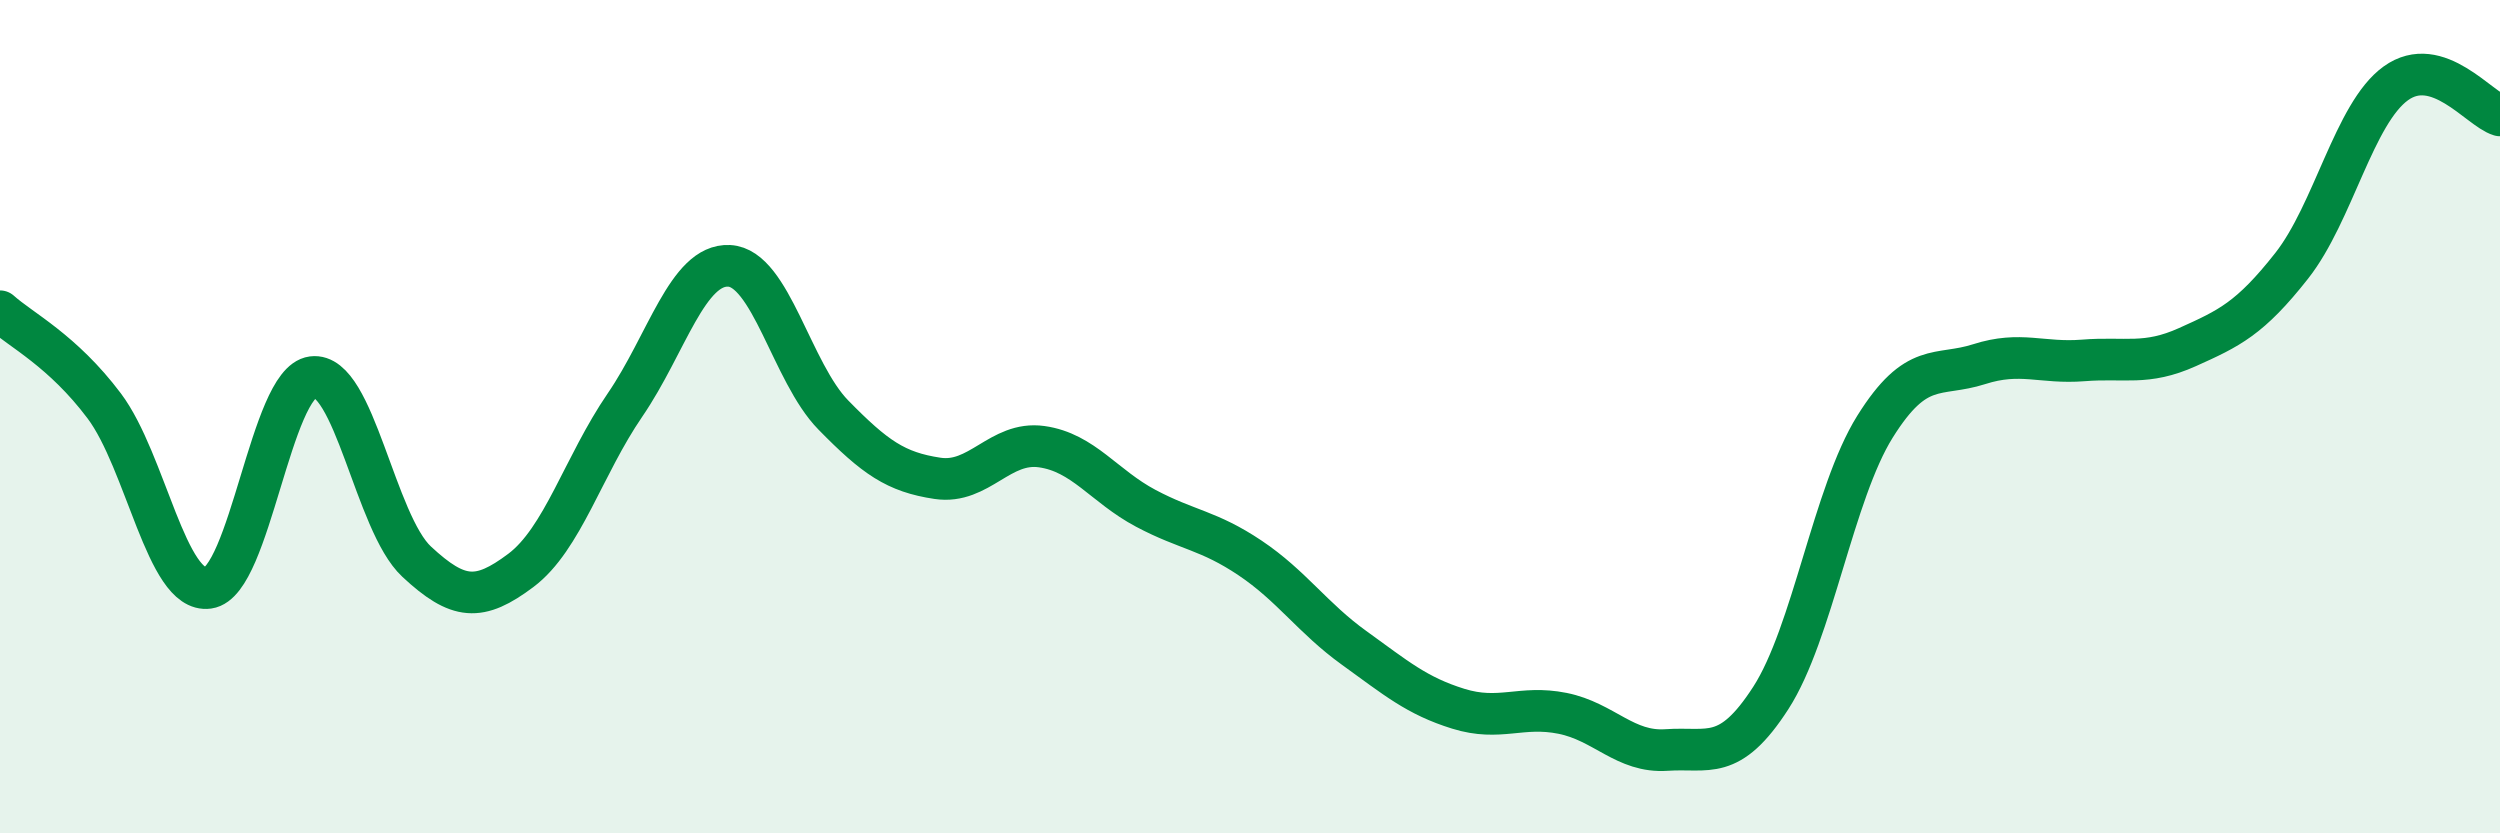
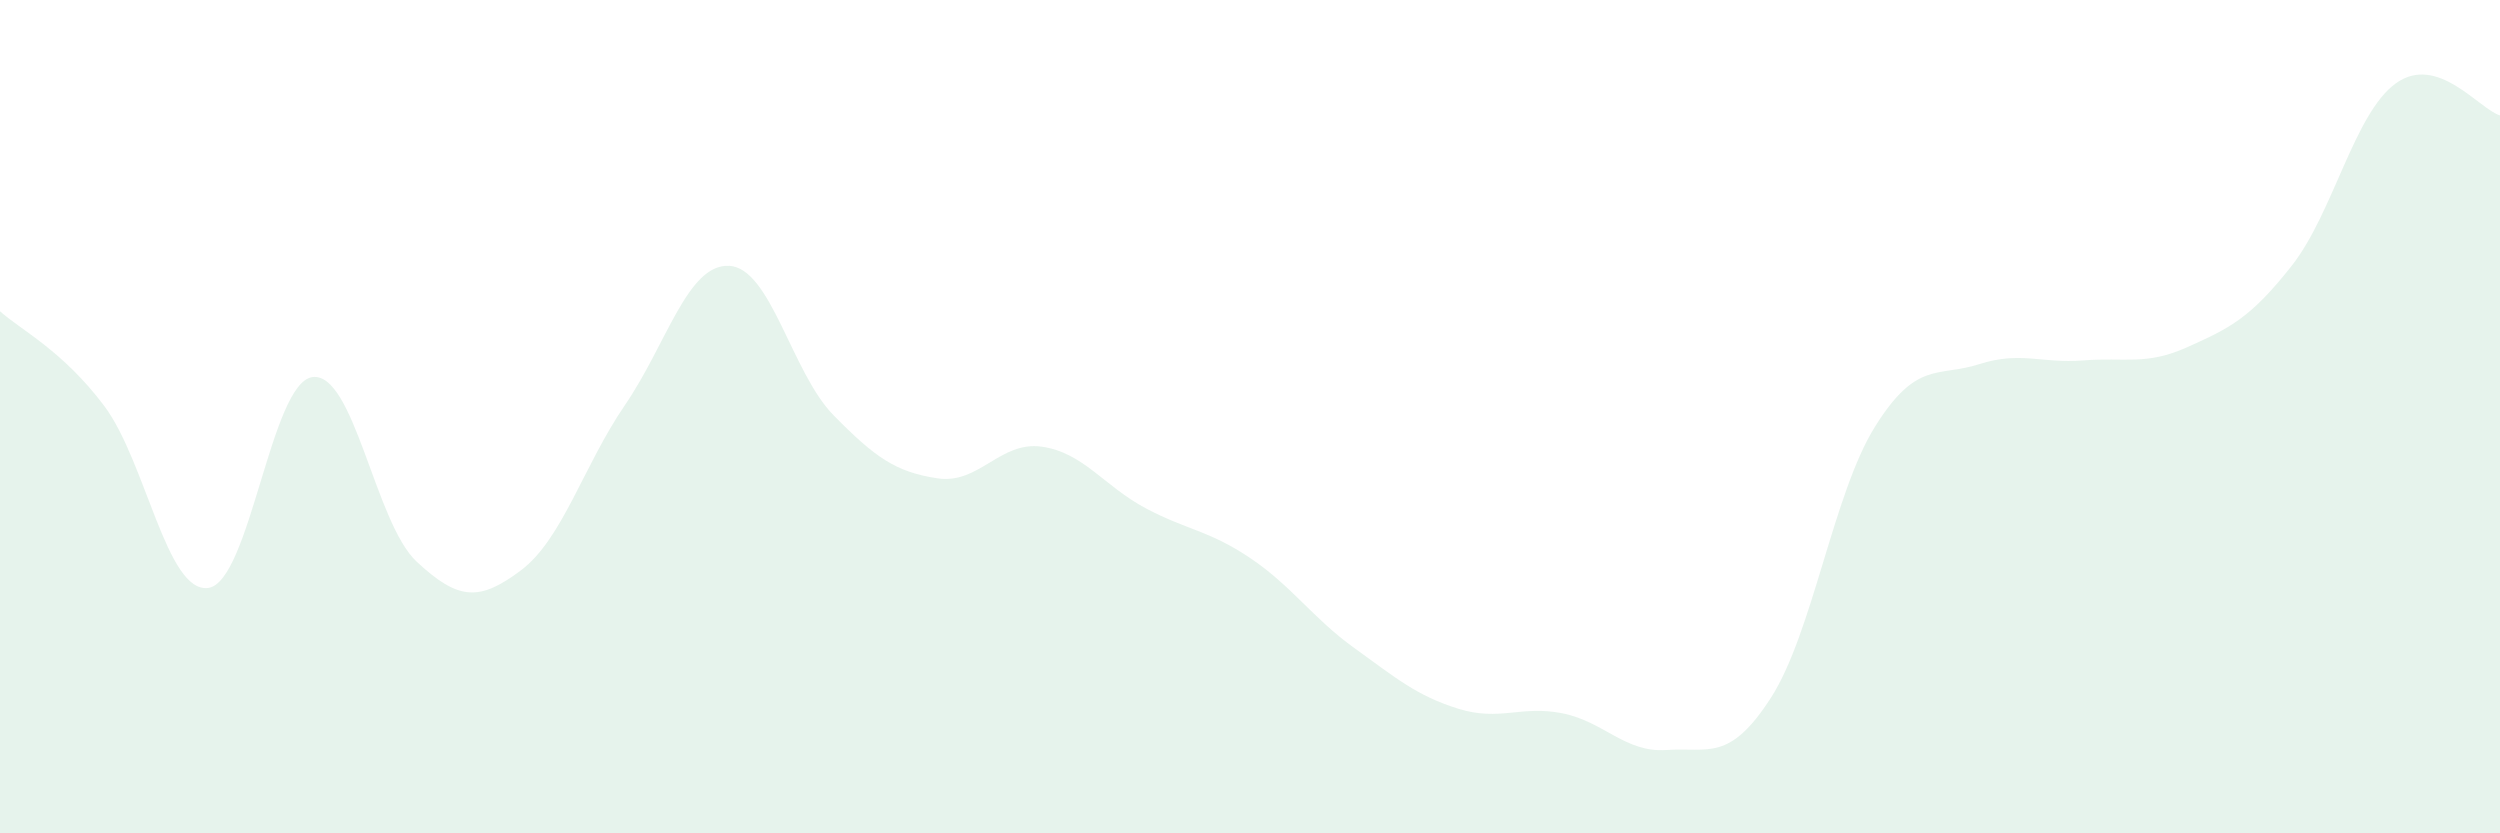
<svg xmlns="http://www.w3.org/2000/svg" width="60" height="20" viewBox="0 0 60 20">
  <path d="M 0,7.47 C 0.5,7.92 1.5,8.41 2.5,9.74 C 3.5,11.07 4,14.25 5,14.11 C 6,13.97 6.5,9.18 7.5,9.05 C 8.5,8.92 9,12.55 10,13.48 C 11,14.41 11.5,14.44 12.5,13.69 C 13.5,12.94 14,11.18 15,9.72 C 16,8.26 16.5,6.33 17.5,6.38 C 18.5,6.43 19,8.94 20,9.96 C 21,10.98 21.5,11.33 22.5,11.48 C 23.5,11.63 24,10.58 25,10.72 C 26,10.86 26.5,11.67 27.5,12.2 C 28.5,12.73 29,12.72 30,13.39 C 31,14.06 31.5,14.83 32.5,15.55 C 33.5,16.27 34,16.7 35,17.01 C 36,17.32 36.5,16.92 37.5,17.12 C 38.5,17.32 39,18.07 40,18 C 41,17.93 41.5,18.3 42.5,16.75 C 43.5,15.2 44,11.84 45,10.24 C 46,8.64 46.5,9.06 47.5,8.74 C 48.5,8.42 49,8.73 50,8.65 C 51,8.57 51.5,8.78 52.5,8.33 C 53.5,7.88 54,7.65 55,6.38 C 56,5.11 56.5,2.72 57.5,2 C 58.5,1.28 59.5,2.62 60,2.77L60 20L0 20Z" fill="#008740" opacity="0.1" stroke-linecap="round" stroke-linejoin="round" />
-   <path d="M 0,7.47 C 0.5,7.92 1.5,8.41 2.5,9.74 C 3.5,11.07 4,14.25 5,14.11 C 6,13.97 6.5,9.18 7.5,9.05 C 8.5,8.92 9,12.55 10,13.48 C 11,14.41 11.5,14.44 12.5,13.69 C 13.5,12.94 14,11.18 15,9.72 C 16,8.26 16.5,6.33 17.5,6.38 C 18.5,6.43 19,8.94 20,9.96 C 21,10.98 21.5,11.33 22.5,11.48 C 23.5,11.63 24,10.58 25,10.72 C 26,10.86 26.5,11.67 27.5,12.2 C 28.5,12.73 29,12.72 30,13.39 C 31,14.06 31.5,14.83 32.5,15.55 C 33.5,16.27 34,16.7 35,17.01 C 36,17.32 36.5,16.92 37.5,17.12 C 38.5,17.32 39,18.07 40,18 C 41,17.93 41.5,18.3 42.5,16.75 C 43.5,15.2 44,11.84 45,10.24 C 46,8.64 46.5,9.06 47.5,8.74 C 48.5,8.42 49,8.73 50,8.65 C 51,8.57 51.5,8.78 52.5,8.33 C 53.5,7.88 54,7.65 55,6.38 C 56,5.11 56.5,2.72 57.5,2 C 58.5,1.28 59.5,2.62 60,2.77" stroke="#008740" stroke-width="1" fill="none" stroke-linecap="round" stroke-linejoin="round" />
</svg>